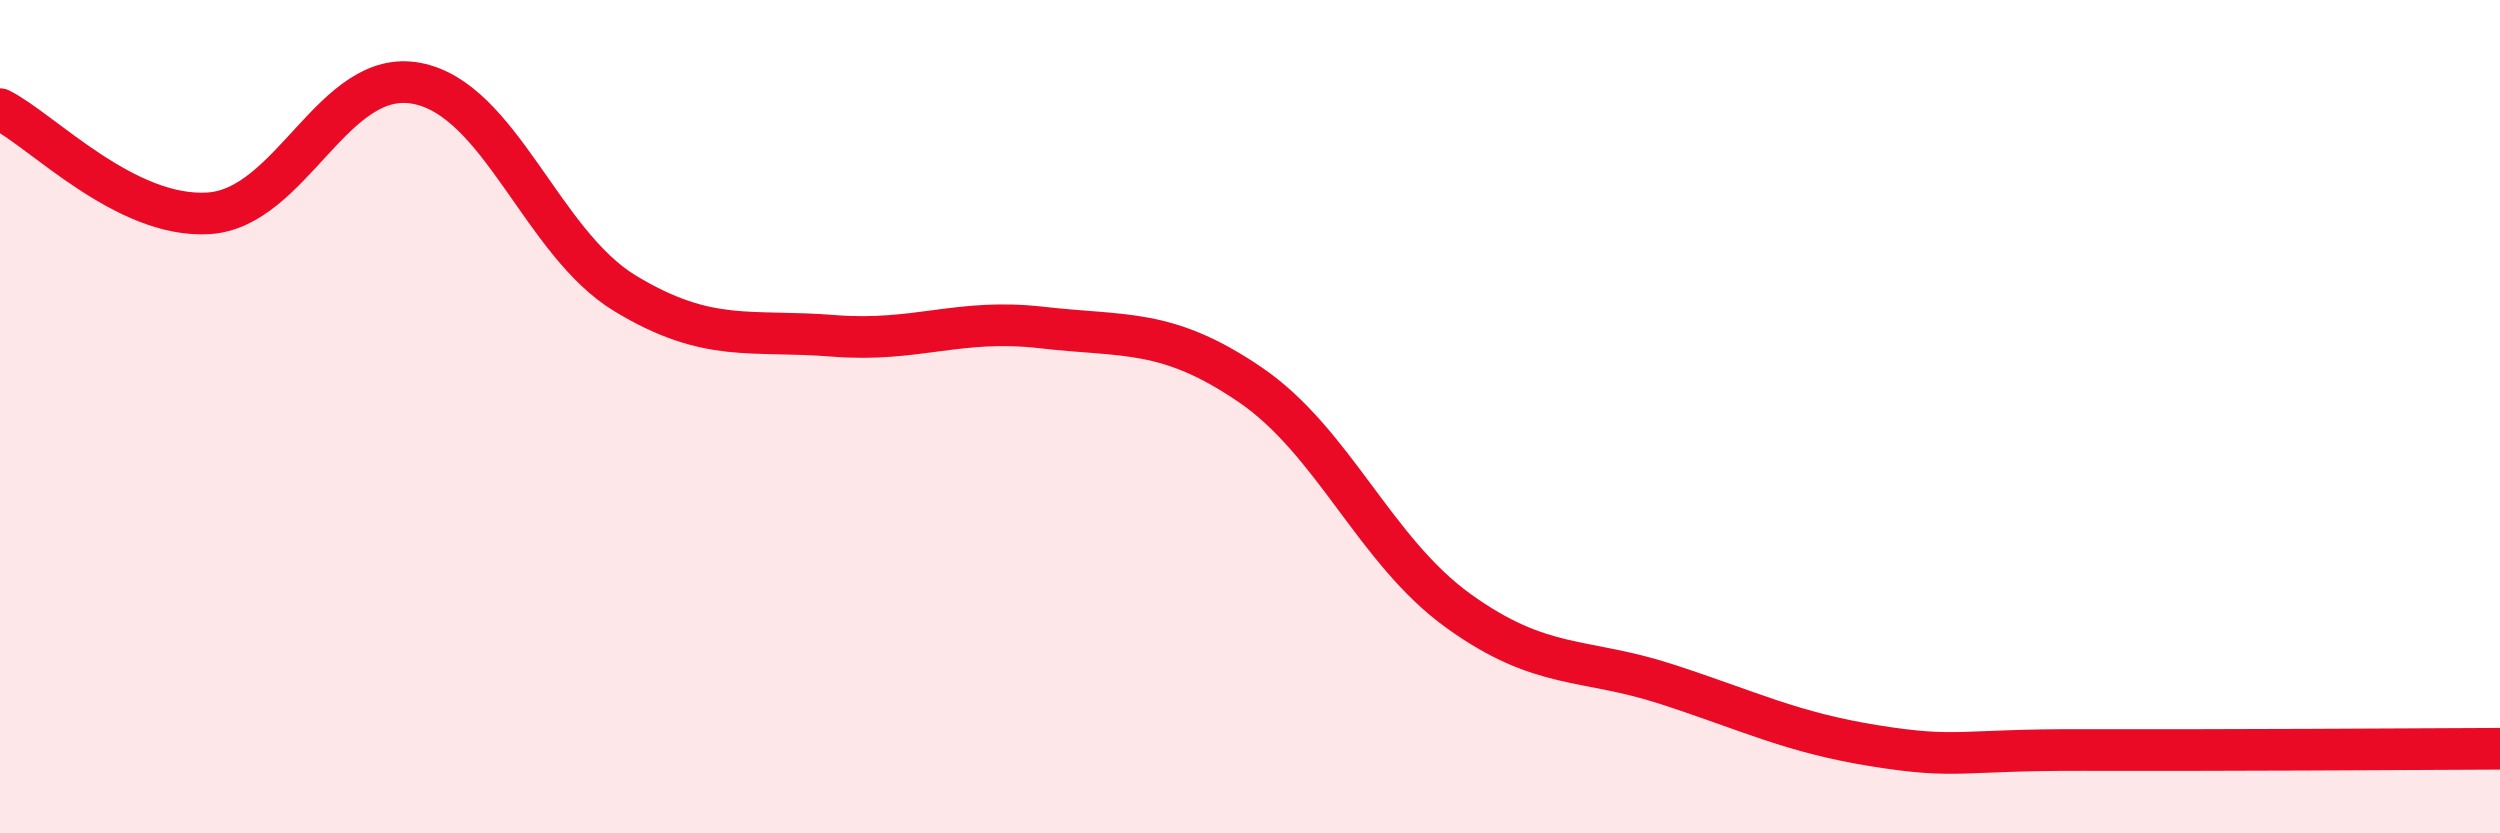
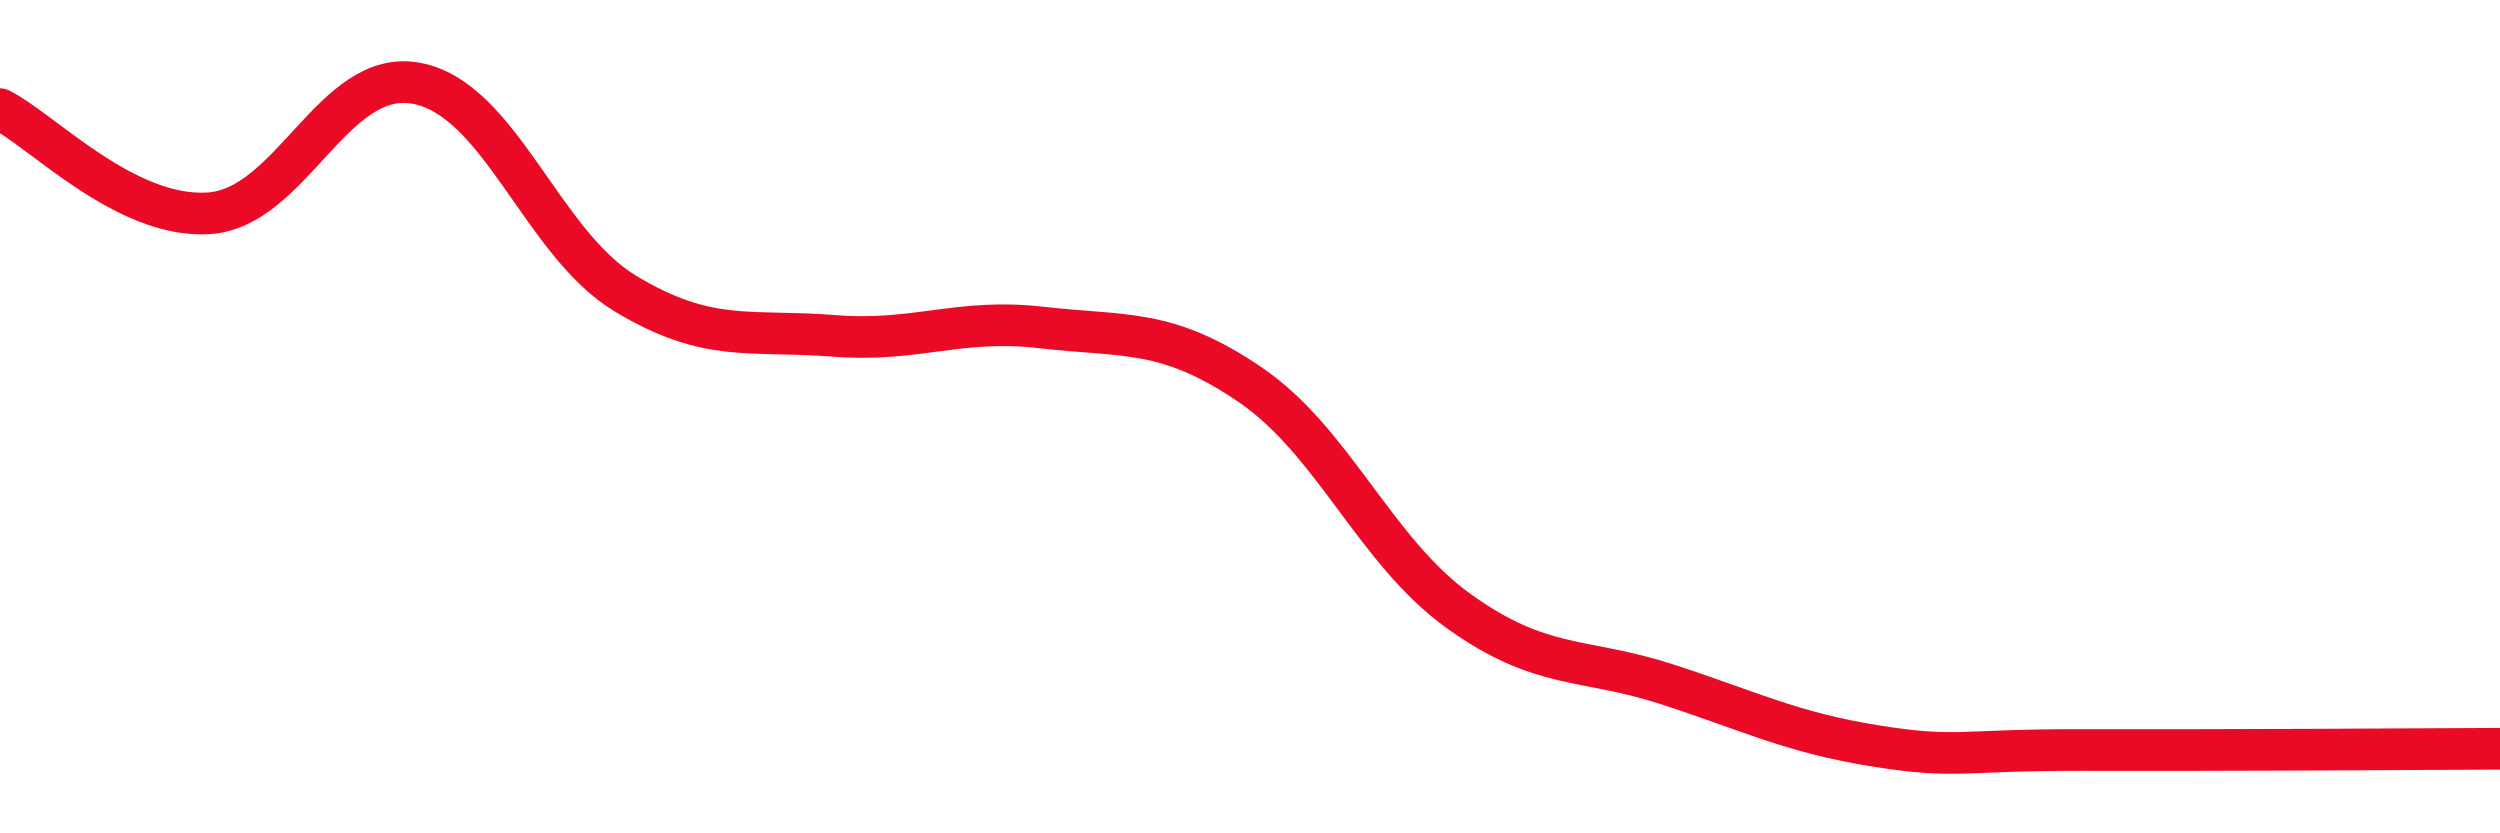
<svg xmlns="http://www.w3.org/2000/svg" width="60" height="20" viewBox="0 0 60 20">
-   <path d="M 0,2.62 C 1,3.12 3,5.24 5,5.12 C 7,5 8,1.62 10,2 C 12,2.38 13,5.83 15,7.04 C 17,8.25 18,7.9 20,8.06 C 22,8.22 23,7.63 25,7.86 C 27,8.09 28,7.87 30,9.23 C 32,10.59 33,13.22 35,14.66 C 37,16.1 38,15.77 40,16.42 C 42,17.07 43,17.58 45,17.9 C 47,18.22 47,17.99 50,18 C 53,18.01 58,17.98 60,17.97L60 20L0 20Z" fill="#EB0A25" opacity="0.1" stroke-linecap="round" stroke-linejoin="round" />
  <path d="M 0,2.62 C 1,3.12 3,5.24 5,5.12 C 7,5 8,1.62 10,2 C 12,2.38 13,5.83 15,7.04 C 17,8.25 18,7.9 20,8.06 C 22,8.22 23,7.63 25,7.86 C 27,8.09 28,7.87 30,9.23 C 32,10.59 33,13.22 35,14.66 C 37,16.1 38,15.77 40,16.42 C 42,17.07 43,17.58 45,17.9 C 47,18.22 47,17.99 50,18 C 53,18.01 58,17.98 60,17.97" stroke="#EB0A25" stroke-width="1" fill="none" stroke-linecap="round" stroke-linejoin="round" />
</svg>